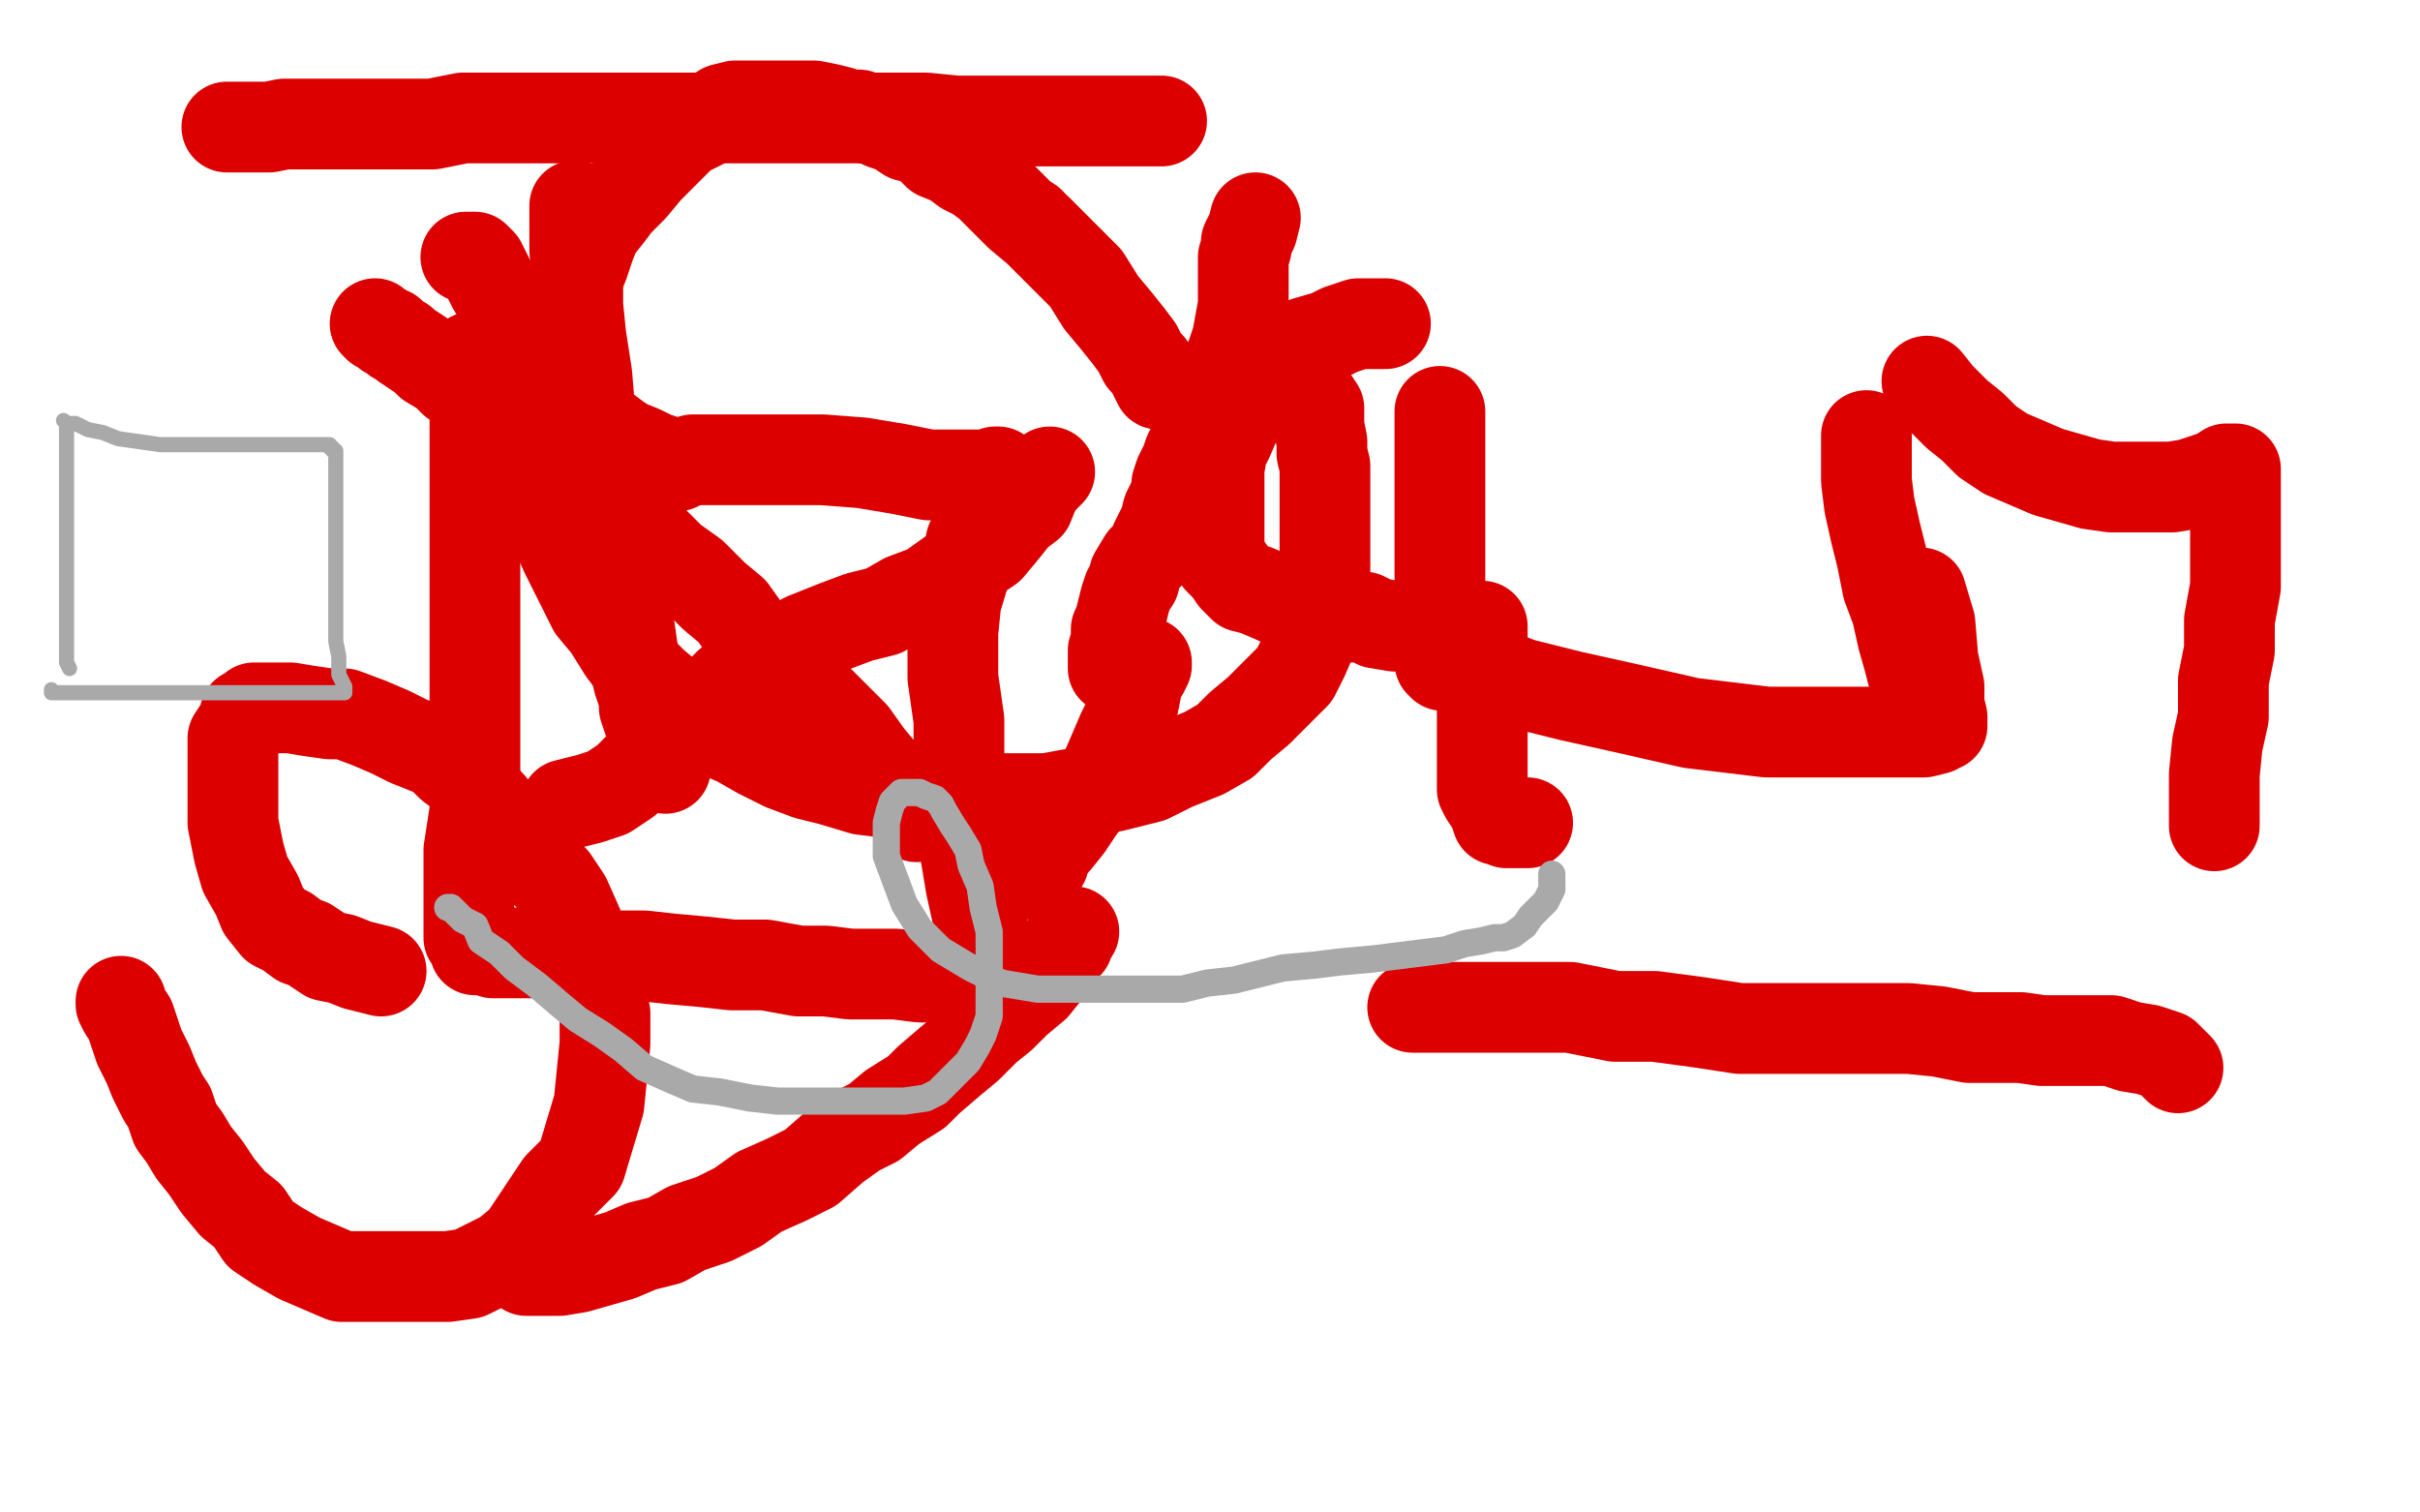
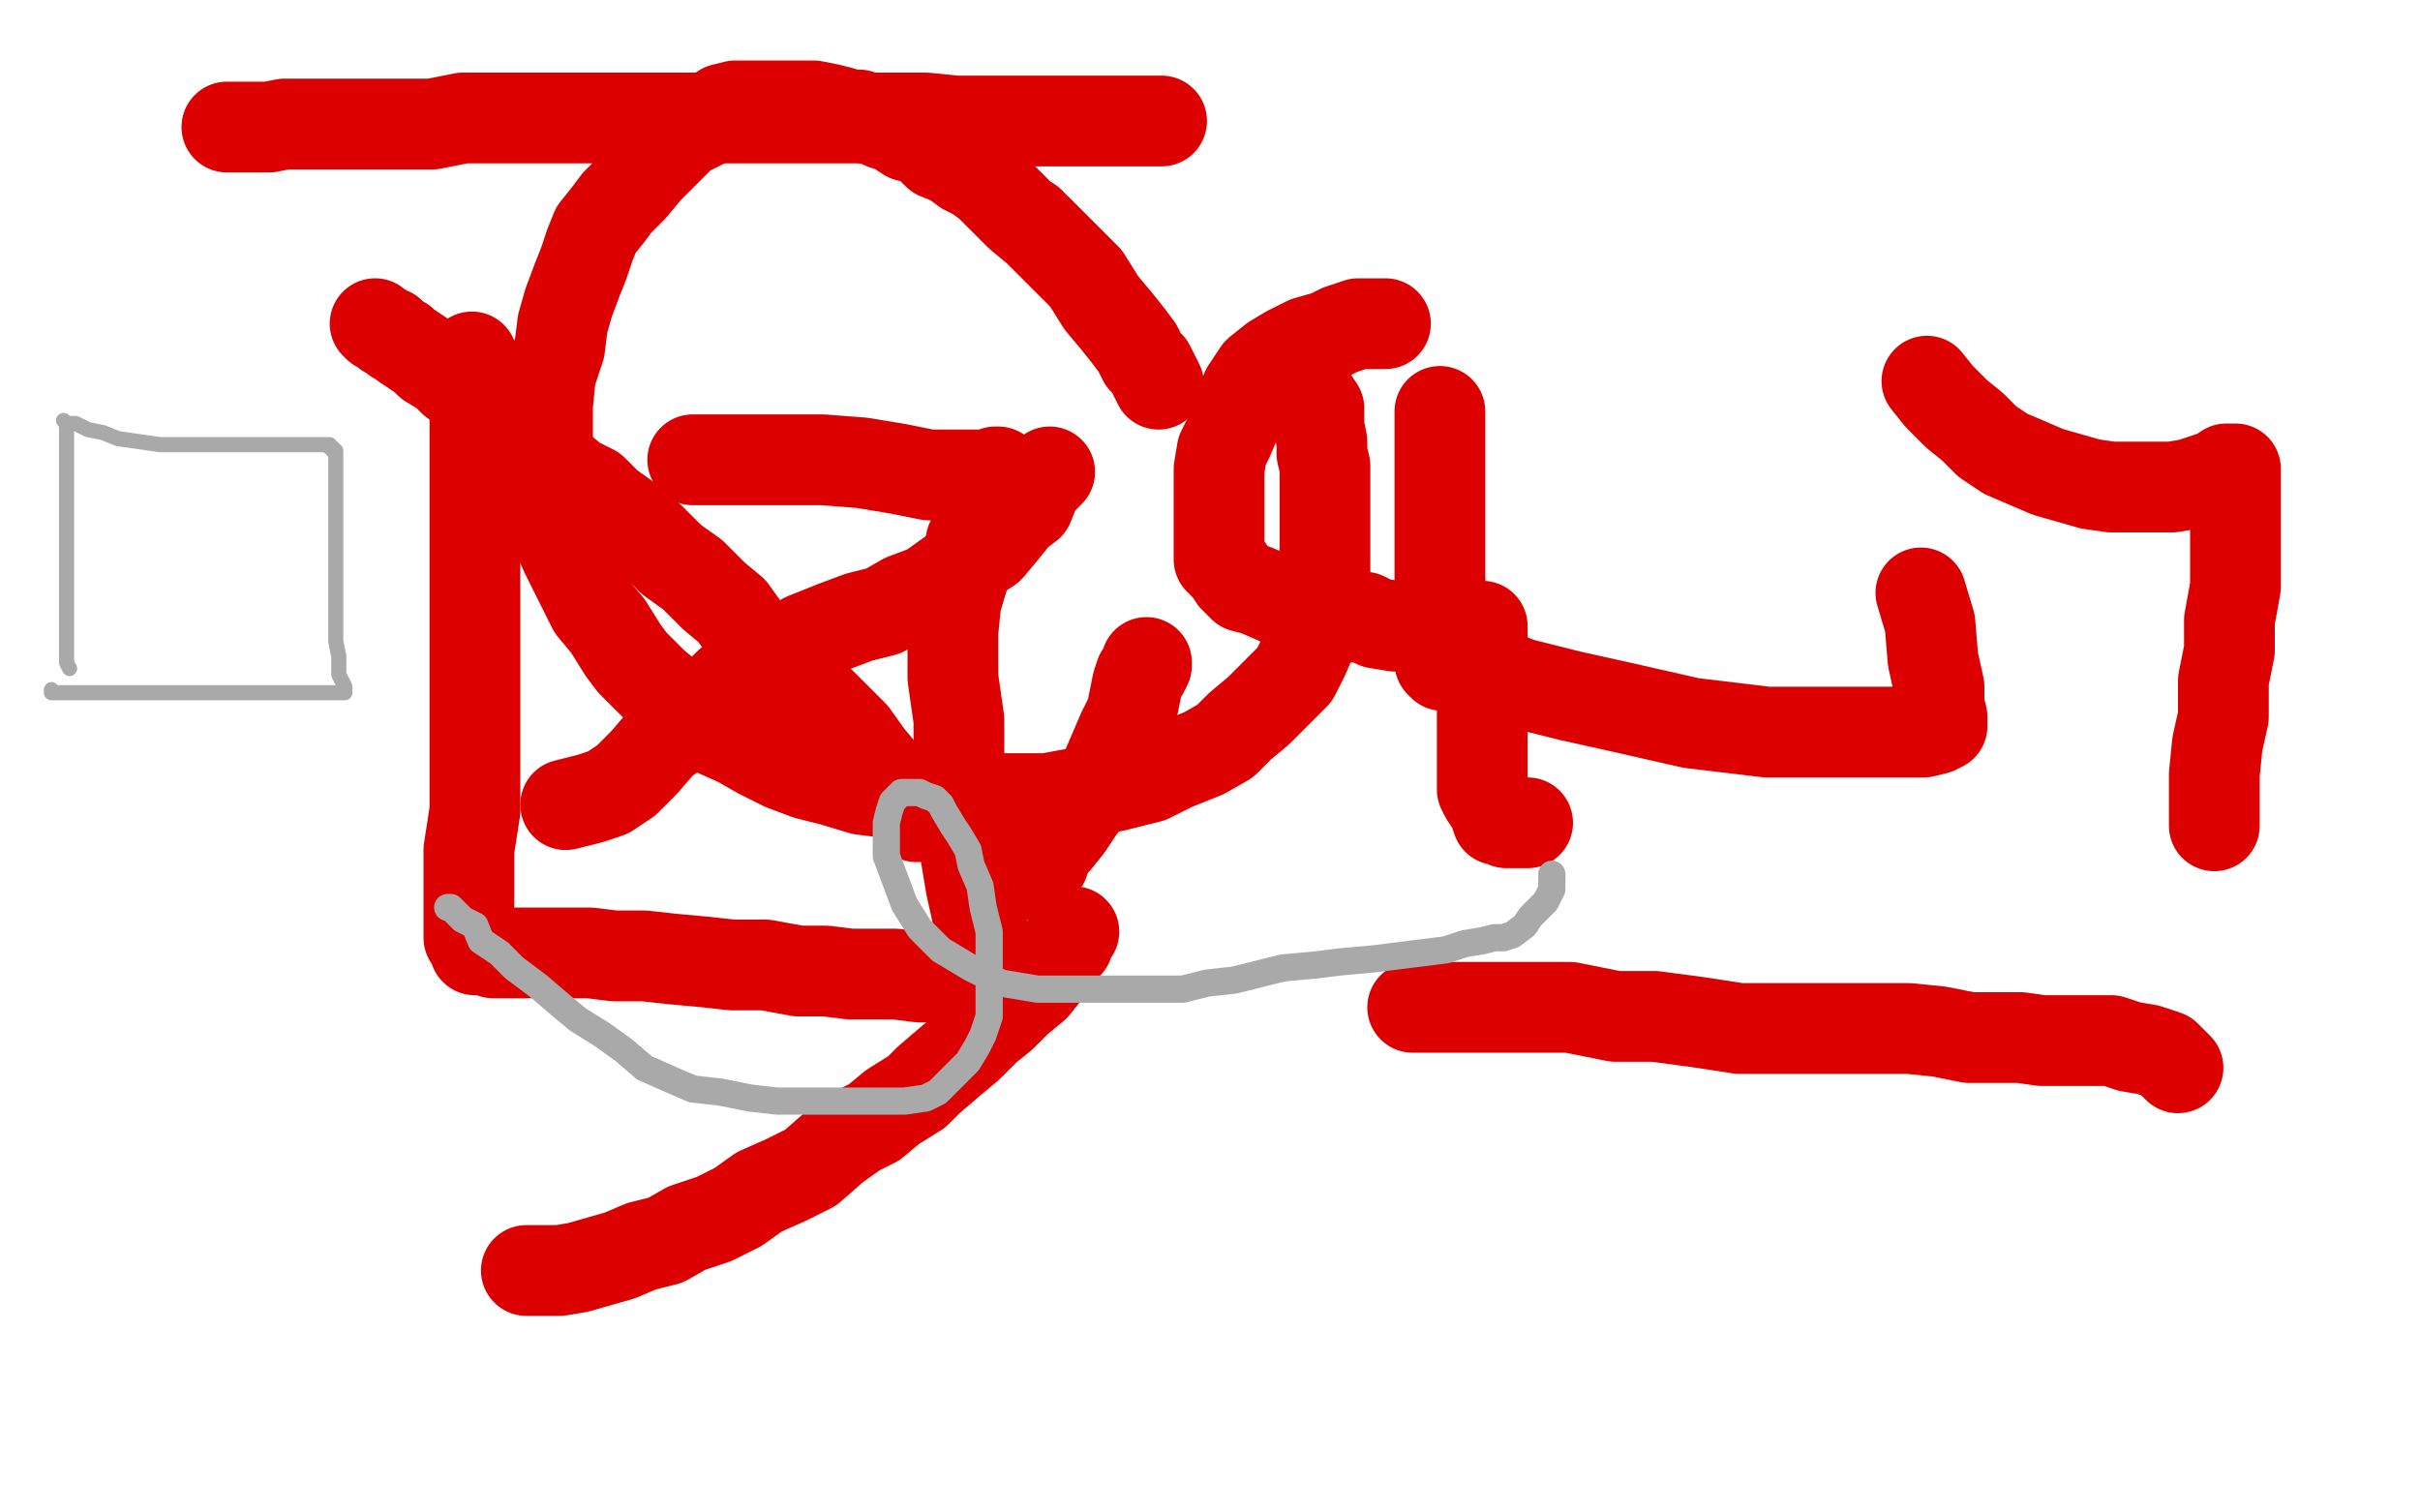
<svg xmlns="http://www.w3.org/2000/svg" width="800" height="500" version="1.1" style="stroke-antialiasing: false">
  <desc>This SVG has been created on https://colorillo.com/</desc>
  <rect x="0" y="0" width="800" height="500" style="fill: rgb(255,255,255); stroke-width:0" />
  <polyline points="156,118 156,121 156,121 156,124 156,124 156,128 156,128 157,132 157,132 157,137 157,137 157,142 157,142 157,147 157,147 157,154 157,154 157,161 157,161 157,167 157,167 157,175 157,175 157,185 157,185 157,197 157,197 157,210 157,224 157,239 157,253 157,268 155,281 155,292 155,300 155,307 155,310 156,311 157,313 157,314 158,314 160,314 163,315 167,315 172,315 179,315 187,315 195,315 203,316 213,316 222,317 233,318 242,319 253,319 264,321 273,321 281,322 288,322 296,322 304,323 312,323 318,323 322,324 325,324 326,324 328,324 328,323 328,322 326,318 326,311 323,302 321,293 319,281 319,268 317,253 317,238 315,224 315,209 316,199 319,189 321,179 324,173 326,166 327,161 328,159 329,156 330,156 329,156 328,157 326,157 324,157 320,157 314,157 307,157 297,155 285,153 272,152 259,152 248,152 240,152 236,152 232,152 230,152 229,152" style="fill: none; stroke: #dc0000; stroke-width: 30; stroke-linejoin: round; stroke-linecap: round; stroke-antialiasing: false; stroke-antialias: 0; opacity: 1.0" />
  <polyline points="476,136 476,138 476,138 476,141 476,141 476,145 476,145 476,149 476,149 476,155 476,155 476,160 476,160 476,166 476,166 476,171 476,171 476,177 476,177 476,182 476,182 476,189 476,189 476,196 476,196 476,202 476,202 476,208 476,211 476,214 476,215 476,216 476,218 476,219 477,220 479,220 480,220 481,220 482,220 483,220 485,220 488,221 495,223 503,226 519,230 537,234 559,239 584,242 604,242 617,242 628,242 636,242 640,241 641,240 642,240 642,239 642,237 641,233 641,227 639,218 638,206 635,196" style="fill: none; stroke: #dc0000; stroke-width: 30; stroke-linejoin: round; stroke-linecap: round; stroke-antialiasing: false; stroke-antialias: 0; opacity: 1.0" />
  <polyline points="637,126 641,131 641,131 647,137 647,137 652,141 652,141 657,146 657,146 663,150 663,150 670,153 670,153 677,156 677,156 684,158 684,158 691,160 691,160 698,161 698,161 705,161 705,161 713,161 713,161 718,161 718,161 724,160 730,158 733,157 736,155 737,155 738,155 739,155 739,156 739,160 739,165 739,170 739,177 739,186 739,194 737,205 737,215 735,225 735,237 733,246 732,256 732,262 732,268 732,271 732,272 732,273" style="fill: none; stroke: #dc0000; stroke-width: 30; stroke-linejoin: round; stroke-linecap: round; stroke-antialiasing: false; stroke-antialias: 0; opacity: 1.0" />
  <polyline points="720,353 716,349 716,349 710,347 710,347 704,346 704,346 698,344 698,344 690,344 690,344 683,344 683,344 675,344 675,344 668,343 668,343 659,343 659,343 651,343 651,343 641,341 641,341 631,340 631,340 619,340 619,340 604,340 590,340 575,340 562,338 547,336 534,336 519,333 508,333 500,333 493,333 485,333 480,333 473,333 470,333 468,333 467,333" style="fill: none; stroke: #dc0000; stroke-width: 30; stroke-linejoin: round; stroke-linecap: round; stroke-antialiasing: false; stroke-antialias: 0; opacity: 1.0" />
  <polyline points="458,107 456,107 456,107 455,107 455,107 452,107 452,107 449,107 449,107 443,109 443,109 439,111 439,111 432,113 432,113 426,116 426,116 421,119 421,119 416,123 416,123 412,129 412,129 411,132 411,132 409,138 409,138 406,145 404,149 403,155 403,160 403,166 403,170 403,175 403,178 403,182 403,185 406,188 408,191 411,194 415,195 422,198 428,201 435,203 442,204 446,204 451,204 455,206 461,207 466,207 472,207 477,207 481,207 484,207 487,207 489,207 490,207 490,208 490,209 490,211 490,213 490,216 490,219 490,223 490,227 490,231 490,235 490,238 490,241 490,243 490,244 490,246 490,247 490,249 490,251 490,253 490,256 490,258 490,261 491,263 493,266 494,268 495,271 496,271 497,271 498,272 499,272 500,272 503,272 505,272" style="fill: none; stroke: #dc0000; stroke-width: 30; stroke-linejoin: round; stroke-linecap: round; stroke-antialiasing: false; stroke-antialias: 0; opacity: 1.0" />
-   <polyline points="154,85 155,85 155,85 156,85 156,85 157,85 157,85 158,86 158,86 159,87 159,87 160,89 160,89 162,93 162,93 163,95 163,95 165,98 165,98 167,101 167,101 168,105 168,105 171,108 172,111 173,114 176,117 177,119 179,121 180,124 181,125 183,126 184,127 186,128 186,129 187,129 188,129 188,130 189,131 191,133 192,135 194,138 197,139 200,142 204,145 207,147 212,149 214,150 216,151 219,152 222,154 224,154" style="fill: none; stroke: #dc0000; stroke-width: 30; stroke-linejoin: round; stroke-linecap: round; stroke-antialiasing: false; stroke-antialias: 0; opacity: 1.0" />
  <circle cx="340.5" cy="73.5" r="15" style="fill: #dc0000; stroke-antialiasing: false; stroke-antialias: 0; opacity: 1.0" />
-   <polyline points="415,72 414,76 414,76 413,78 413,78 412,80 412,80 412,82 412,82 411,85 411,85 411,87 411,87 411,90 411,90 411,93 411,93 411,95 411,95 411,98 411,98 411,101 411,101 409,112 408,115 407,118 406,120 406,123 406,126 404,129 403,133 402,135 401,137 399,139 398,141 396,144 396,146 394,148 393,150 392,153 390,157 389,160 389,163 388,165 386,169 385,173 382,179 381,182 378,185 375,190 375,192 373,195 372,198 371,202 370,206 369,208 369,210 369,212 368,215 368,218 368,219 368,221" style="fill: none; stroke: #dc0000; stroke-width: 30; stroke-linejoin: round; stroke-linecap: round; stroke-antialiasing: false; stroke-antialias: 0; opacity: 1.0" />
  <polyline points="355,308 354,309 354,309 353,312 353,312 351,314 351,314 349,317 349,317 346,321 346,321 342,326 342,326 336,331 336,331 331,336 331,336 326,340 326,340 320,346 320,346 314,351 314,351 307,357 307,357 303,361 303,361 295,366 289,371 283,374 276,379 268,386 260,390 251,394 244,399 236,403 227,406 220,410 212,412 205,415 198,417 191,419 185,420 178,420 174,420" style="fill: none; stroke: #dc0000; stroke-width: 30; stroke-linejoin: round; stroke-linecap: round; stroke-antialiasing: false; stroke-antialias: 0; opacity: 1.0" />
-   <polyline points="40,331 40,332 40,332 41,334 41,334 43,337 43,337 44,340 44,340 46,346 46,346 49,352 49,352 51,357 51,357 54,363 54,363 56,366 56,366 58,372 58,372 61,376 61,376 64,381 64,381 68,386 68,386 72,392 77,398 82,402 86,408 92,412 99,416 106,419 113,422 120,422 127,422 135,422 142,422 148,422 155,421 161,418 167,415 173,410 179,401 185,392 192,385 195,375 198,365 199,355 200,345 200,335 198,325 195,316 191,306 187,297 183,291 176,284 172,278 167,272 162,266 157,261 153,256 149,253 145,249 140,247 135,245 129,242 122,239 114,236 109,236 102,235 96,234 92,234 89,234 86,234 84,234 83,235 81,236 81,239 79,241 77,244 77,251 77,259 77,265 77,272 79,282 81,289 85,296 87,301 91,306 95,308 99,311 102,312 105,314 108,316 113,317 118,319 126,321" style="fill: none; stroke: #dc0000; stroke-width: 30; stroke-linejoin: round; stroke-linecap: round; stroke-antialiasing: false; stroke-antialias: 0; opacity: 1.0" />
  <polyline points="347,156 345,158 345,158 344,159 344,159 342,162 342,162 340,167 340,167 336,170 336,170 332,175 332,175 327,181 327,181 321,185 321,185 314,190 314,190 307,195 307,195 299,198 299,198 292,202 292,202 284,204 284,204 276,207 266,211 257,216 249,220 241,226 235,232 228,239 219,245 213,252 207,258 201,262 195,264 191,265 187,266" style="fill: none; stroke: #dc0000; stroke-width: 30; stroke-linejoin: round; stroke-linecap: round; stroke-antialiasing: false; stroke-antialias: 0; opacity: 1.0" />
-   <polyline points="190,68 190,71 190,71 190,76 190,76 190,83 190,83 191,91 191,91 191,101 191,101 192,111 192,111 194,124 194,124 195,136 195,136 198,148 198,148 200,161 200,161 203,173 203,173 205,184 205,184 206,192 206,192 207,199 208,207 209,214 210,220 211,225 213,231 213,234 214,237 215,240 216,244 216,246 218,249 220,251 220,254" style="fill: none; stroke: #dc0000; stroke-width: 30; stroke-linejoin: round; stroke-linecap: round; stroke-antialiasing: false; stroke-antialias: 0; opacity: 1.0" />
  <polyline points="379,219 379,220 379,220 378,222 378,222 377,223 377,223 376,226 376,226 375,231 375,231 374,236 374,236 371,242 371,242 368,249 368,249 365,256 365,256 361,262 361,262 357,267 357,267 353,273 353,273 349,278 349,278 346,281 345,285 342,286 341,288 339,289" style="fill: none; stroke: #dc0000; stroke-width: 30; stroke-linejoin: round; stroke-linecap: round; stroke-antialiasing: false; stroke-antialias: 0; opacity: 1.0" />
  <polyline points="303,270 301,267 301,267 298,264 298,264 295,260 295,260 292,256 292,256 287,250 287,250 282,243 282,243 275,236 275,236 269,230 269,230 264,224 264,224 257,218 257,218 252,213 252,213 247,209 247,209 242,202 242,202 236,197 229,190 222,185 215,178 208,172 201,167 196,162 190,159 184,154 179,149 173,144 168,140 163,136 159,133 154,128 150,126 147,123 142,120 140,118 137,116 134,114 133,113 131,112 129,110 128,110 127,109 125,108 124,107" style="fill: none; stroke: #dc0000; stroke-width: 30; stroke-linejoin: round; stroke-linecap: round; stroke-antialiasing: false; stroke-antialias: 0; opacity: 1.0" />
  <polyline points="75,42 76,42 76,42 79,42 79,42 82,42 82,42 86,42 86,42 89,42 89,42 94,41 94,41 99,41 99,41 105,41 105,41 111,41 111,41 117,41 117,41 125,41 125,41 134,41 134,41 143,41 143,41 153,39 161,39 169,39 178,39 188,39 198,39 207,39 217,39 226,39 237,39 249,39 259,39 273,39 283,39 296,39 306,39 316,40 326,40 335,40 342,40 350,40 358,40 365,40 370,40 376,40 380,40 382,40 383,40 384,40" style="fill: none; stroke: #dc0000; stroke-width: 30; stroke-linejoin: round; stroke-linecap: round; stroke-antialiasing: false; stroke-antialias: 0; opacity: 1.0" />
  <polyline points="383,127 382,125 382,125 381,123 381,123 380,121 380,121 378,119 378,119 376,115 376,115 373,111 373,111 369,106 369,106 364,100 364,100 359,92 359,92 354,87 354,87 348,81 348,81 343,76 343,76 337,71 337,71 332,66 327,61 323,58 319,56 315,53 310,51 307,48 304,46 300,45 297,43 295,42 292,41 290,40 286,39 284,38 281,38 278,37 274,36 269,35 265,35 261,35 257,35 253,35 248,35 243,35 239,36 236,38 232,41 226,44 222,48 218,52 214,56 209,62 204,67 201,71 197,76 195,81 193,87 191,92 188,100 186,107 185,115 182,124 181,134 181,143 181,152 181,160 181,167 183,174 187,183 191,191 196,201 201,207 206,215 209,219 216,226 222,231 228,236 235,241 244,245 251,249 259,253 267,256 275,258 285,261 293,262 302,262 312,264 323,264 335,264 346,264 357,262 368,260 380,257 388,253 398,249 405,245 410,240 416,235 423,228 428,223 431,217 434,210 436,203 437,197 438,189 438,182 438,176 438,168 438,160 438,154 437,150 437,146 436,141 436,138 436,135 434,132" style="fill: none; stroke: #dc0000; stroke-width: 30; stroke-linejoin: round; stroke-linecap: round; stroke-antialiasing: false; stroke-antialias: 0; opacity: 1.0" />
-   <polyline points="617,144 617,146 617,146 617,148 617,148 617,153 617,153 617,159 617,159 618,167 618,167 620,176 620,176 622,184 622,184 624,194 624,194 627,202 627,202 629,211 629,211 631,218 631,218 632,222 632,222 633,224 633,224 634,228 636,230 636,231 636,232" style="fill: none; stroke: #dc0000; stroke-width: 30; stroke-linejoin: round; stroke-linecap: round; stroke-antialiasing: false; stroke-antialias: 0; opacity: 1.0" />
  <polyline points="21,139 22,140 22,140 22,143 22,143 22,146 22,146 22,151 22,151 22,156 22,156 22,160 22,160 22,165 22,165 22,171 22,171 22,177 22,177 22,184 22,184 22,190 22,190 22,196 22,196 22,203 22,203 22,209 22,213 22,217 22,219 23,221" style="fill: none; stroke: #a9a9a9; stroke-width: 5; stroke-linejoin: round; stroke-linecap: round; stroke-antialiasing: false; stroke-antialias: 0; opacity: 1.0" />
  <polyline points="23,140 25,140 25,140 27,141 27,141 29,142 29,142 34,143 34,143 39,145 39,145 46,146 46,146 53,147 53,147 60,147 60,147 68,147 68,147 76,147 76,147 83,147 83,147 89,147 89,147 95,147 95,147 99,147 102,147 104,147 106,147 107,147 109,147 109,148 110,148 110,149 111,149 111,150 111,152 111,154 111,156 111,159 111,161 111,164 111,166 111,170 111,174 111,178 111,185 111,190 111,196 111,202 111,208 111,212 112,217 112,220 112,223 113,225 114,227 114,228 114,229 113,229 112,229 110,229 107,229 103,229 96,229 89,229 81,229 73,229 65,229 55,229 41,229 33,229 27,229 23,229 20,229 19,229 18,229 17,229 17,228" style="fill: none; stroke: #a9a9a9; stroke-width: 5; stroke-linejoin: round; stroke-linecap: round; stroke-antialiasing: false; stroke-antialias: 0; opacity: 1.0" />
  <polyline points="148,300 149,300 149,300 151,302 151,302 153,304 153,304 157,306 157,306 159,311 159,311 165,315 165,315 170,320 170,320 178,326 178,326 185,332 185,332 191,337 191,337 199,342 199,342 206,347 206,347 213,353 213,353 222,357 229,360 238,361 248,363 257,364 265,364 275,364 284,364 292,364 299,364 306,363 310,361 315,356 320,351 323,346 325,342 327,336 327,329 327,321 327,314 327,308 325,300 324,293 321,286 320,281 317,276 315,273 312,268 311,266 309,264 306,263 304,262 302,262 301,262 300,262 299,262 298,262 297,263 296,264 295,265 294,268 293,272 293,276 293,283 296,291 299,299 304,307 311,314 321,320 331,325 343,327 354,327 363,327 373,327 382,327 391,327 399,325 408,324 416,322 424,320 435,319 443,318 454,317 462,316 470,315 478,314 484,312 490,311 494,310 497,310 500,309 504,306 506,303 509,300 511,298 513,294 513,289" style="fill: none; stroke: #a9a9a9; stroke-width: 9; stroke-linejoin: round; stroke-linecap: round; stroke-antialiasing: false; stroke-antialias: 0; opacity: 1.0" />
</svg>